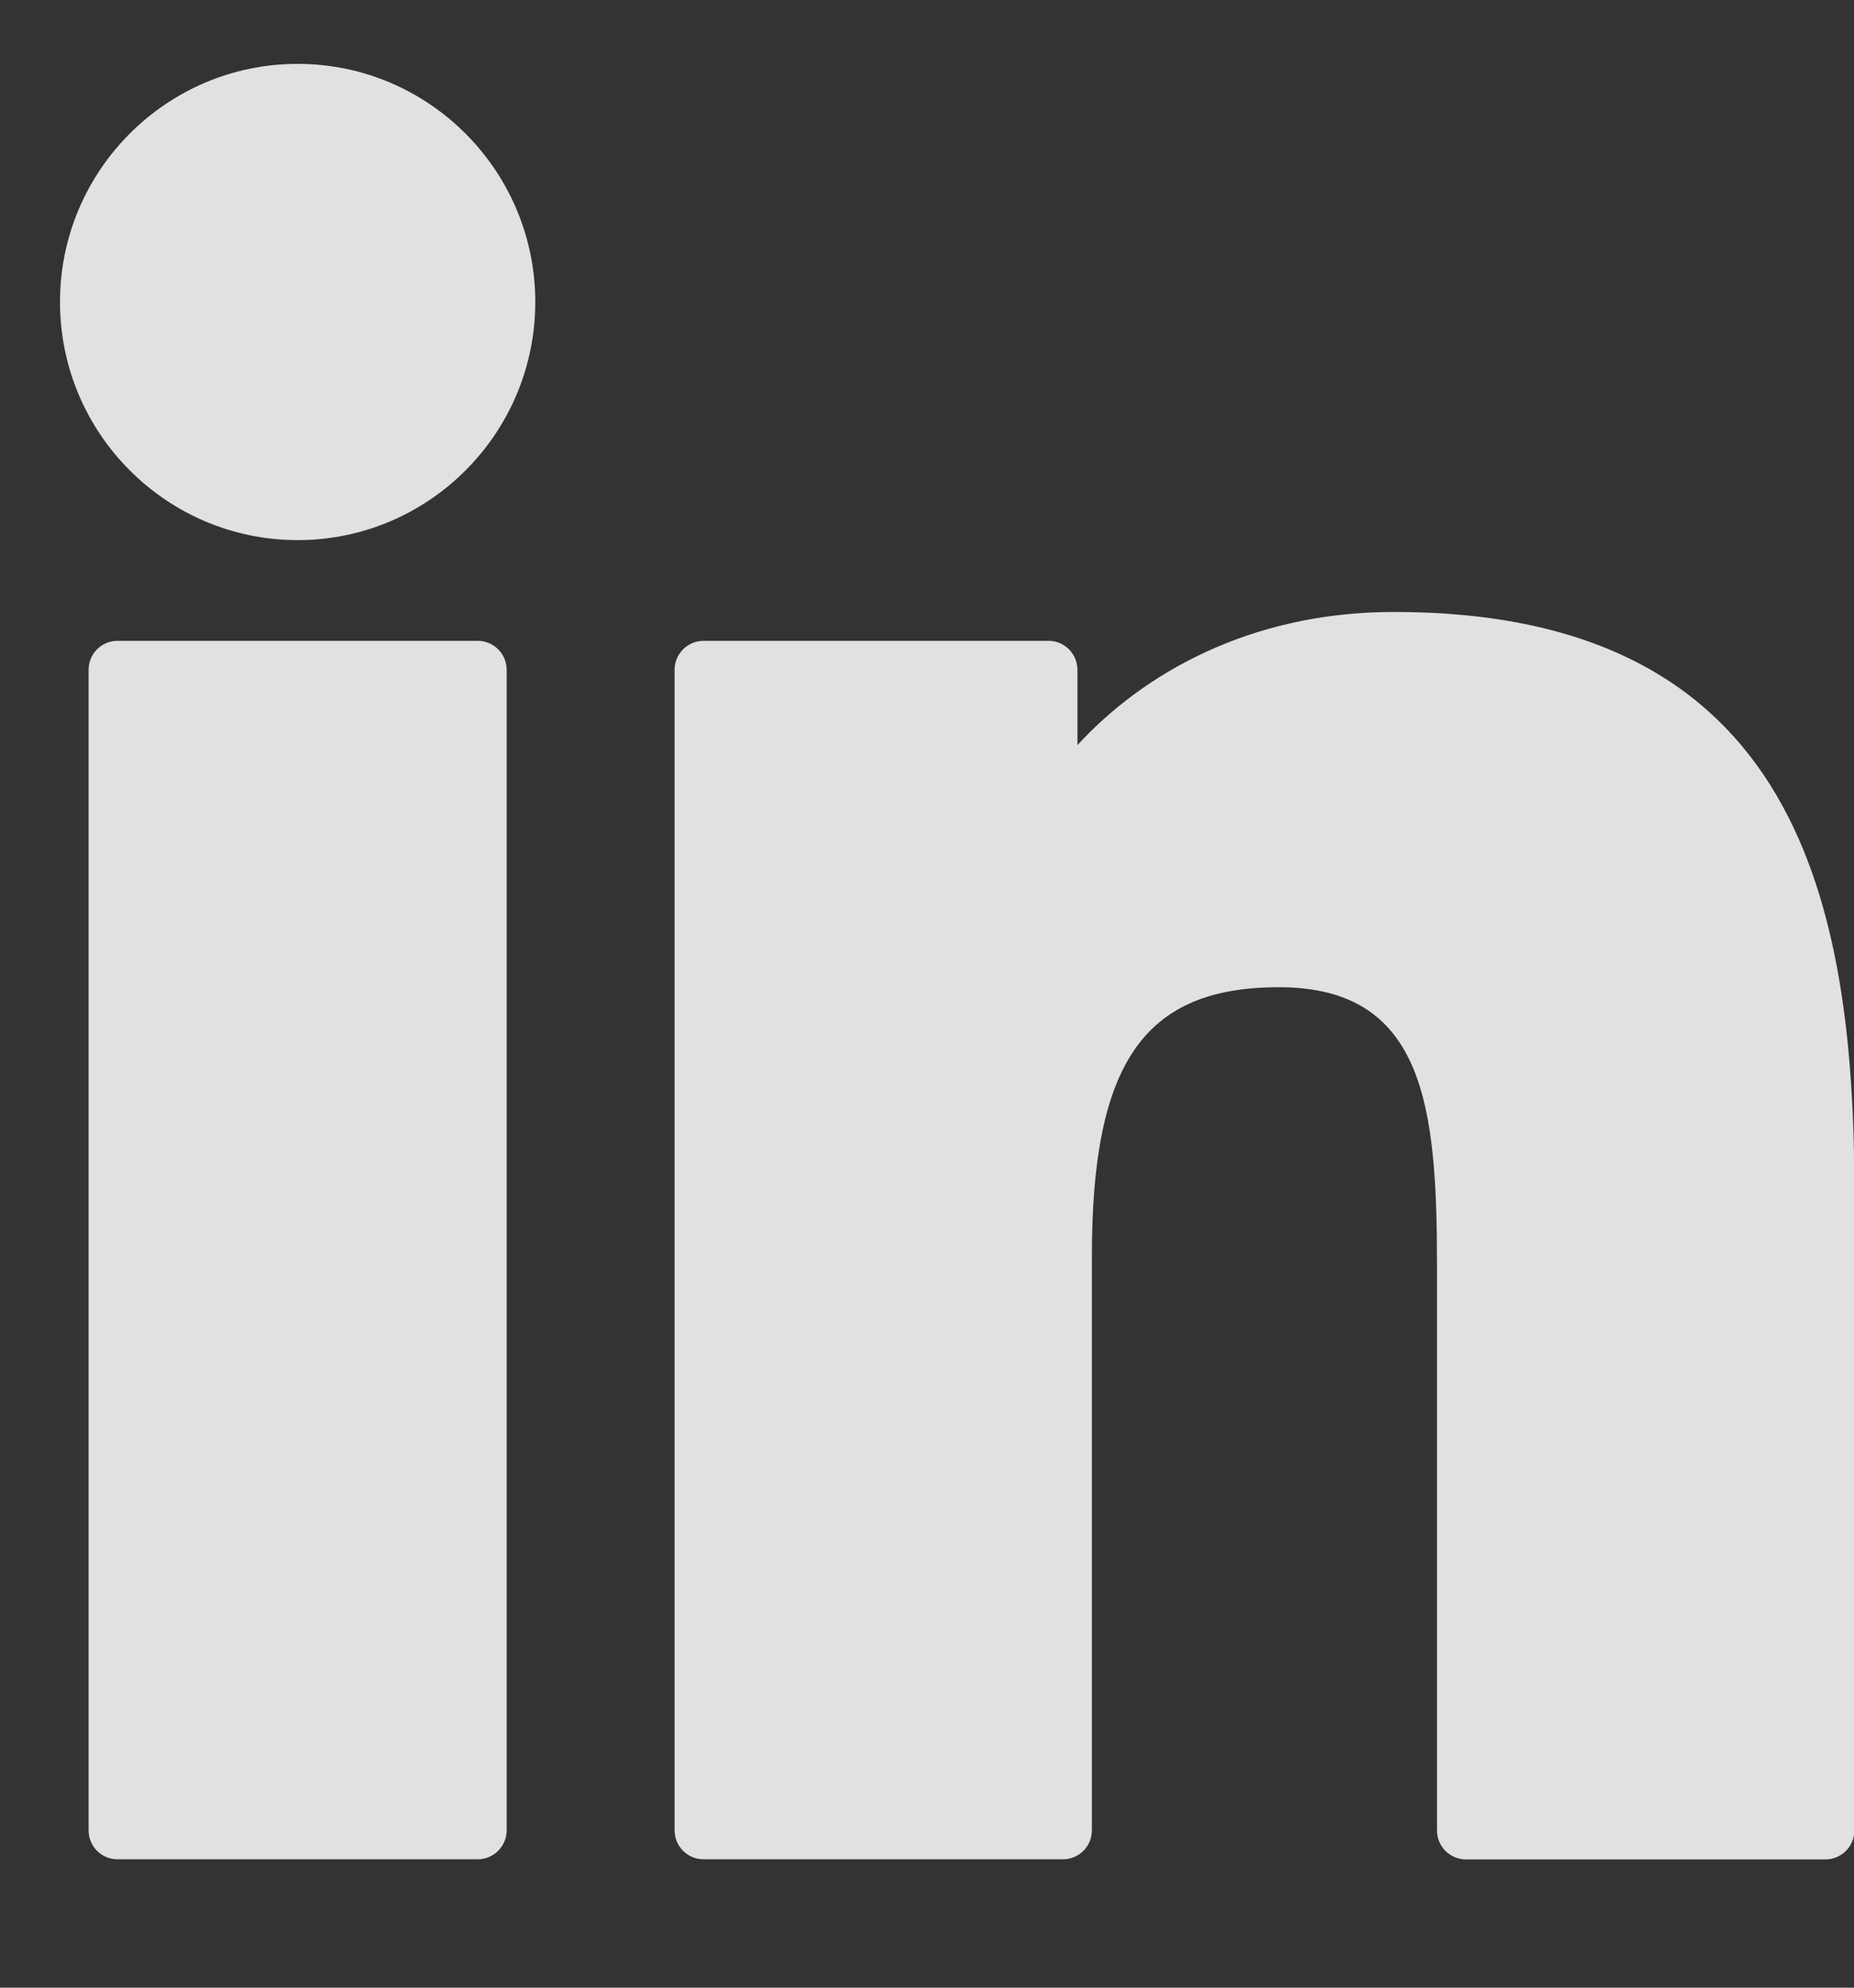
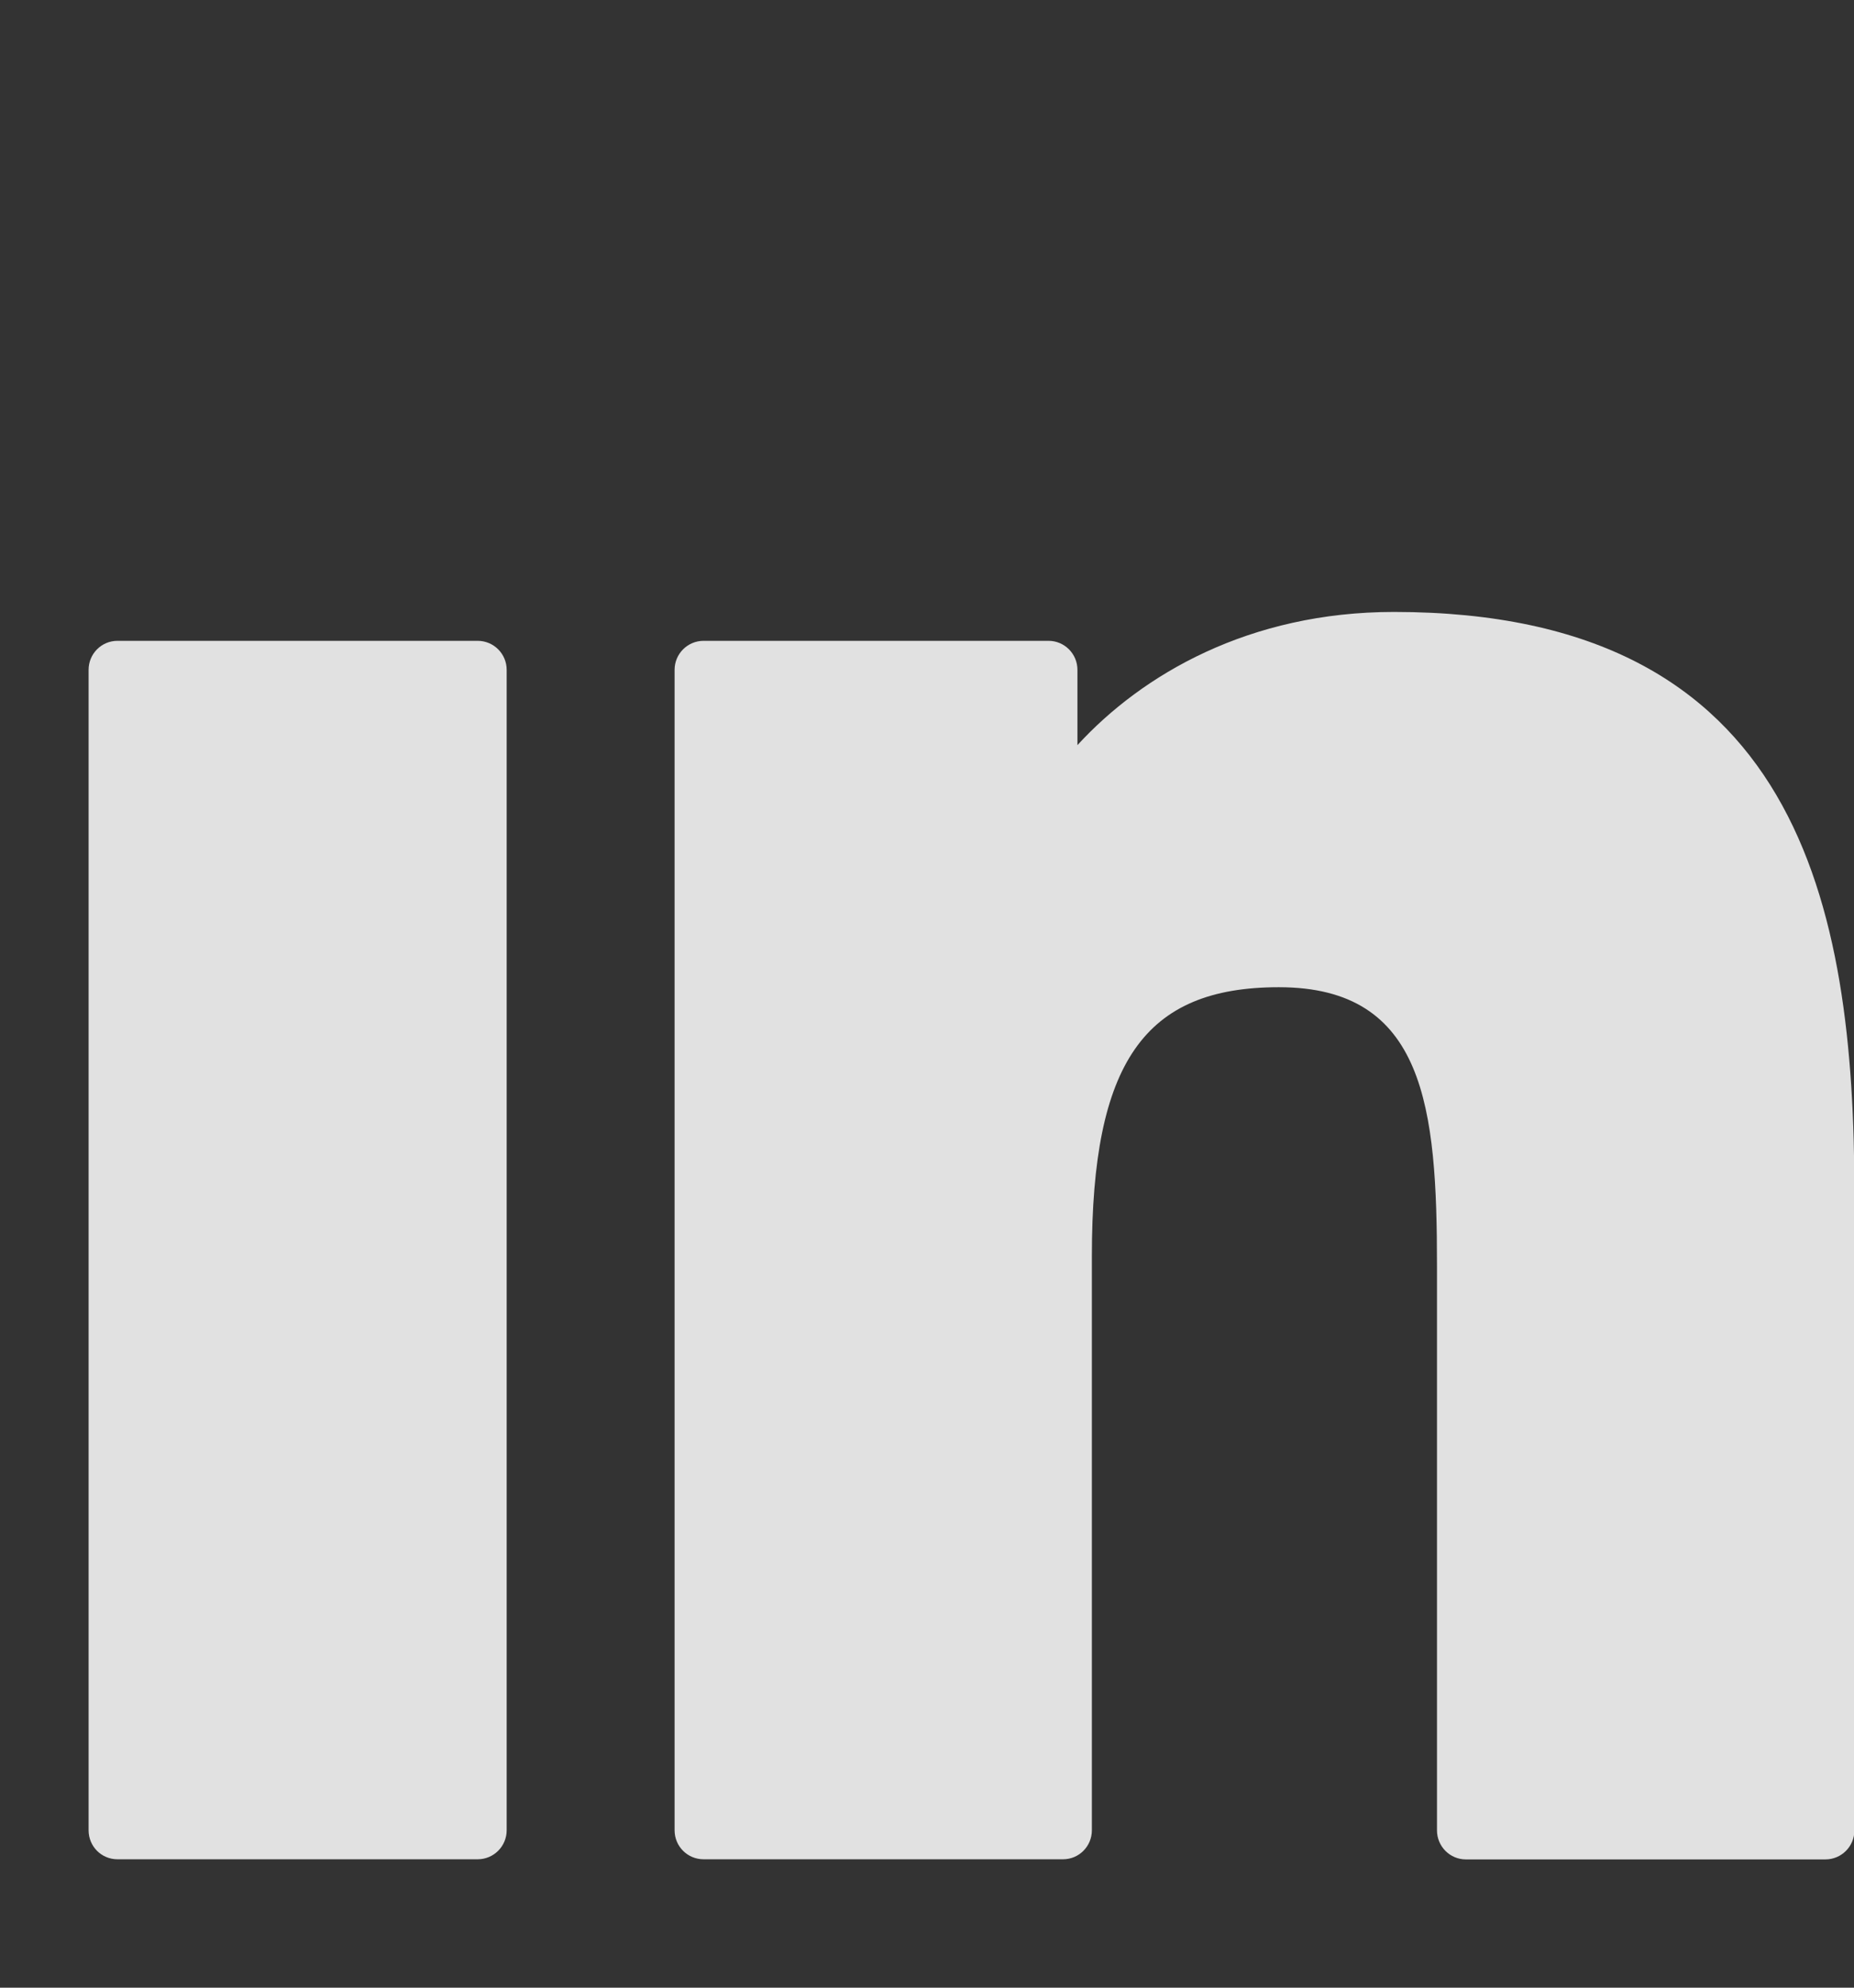
<svg xmlns="http://www.w3.org/2000/svg" width="14" height="15" viewBox="0 0 14 15" fill="none">
  <rect x="0" y="0" width="14" height="15" fill="#333333" stroke="none" />
-   <path d="M3.607 4.836H0.887C0.766 4.836 0.669 4.934 0.669 5.055V13.812C0.669 13.934 0.766 14.031 0.887 14.031H3.607C3.728 14.031 3.826 13.933 3.826 13.812V5.055C3.826 4.934 3.728 4.836 3.607 4.836Z" fill="white" fill-opacity="0.85" />
-   <path d="M2.248 0.482C1.258 0.482 0.453 1.288 0.453 2.279C0.453 3.27 1.258 4.076 2.248 4.076C3.238 4.076 4.042 3.27 4.042 2.279C4.042 1.288 3.237 0.482 2.248 0.482Z" fill="white" fill-opacity="0.85" />
+   <path d="M3.607 4.836H0.887C0.766 4.836 0.669 4.934 0.669 5.055V13.812C0.669 13.934 0.766 14.031 0.887 14.031H3.607C3.728 14.031 3.826 13.933 3.826 13.812V5.055C3.826 4.934 3.728 4.836 3.607 4.836" fill="white" fill-opacity="0.85" />
  <path d="M10.526 4.618C9.434 4.618 8.626 5.089 8.136 5.623V5.055C8.136 4.934 8.038 4.836 7.918 4.836H5.313C5.192 4.836 5.094 4.934 5.094 5.055V13.812C5.094 13.934 5.192 14.031 5.313 14.031H8.027C8.148 14.031 8.245 13.933 8.245 13.812V9.479C8.245 8.019 8.641 7.45 9.657 7.45C10.763 7.45 10.851 8.362 10.851 9.555V13.813C10.851 13.934 10.949 14.032 11.069 14.032H13.784C13.905 14.032 14.003 13.934 14.003 13.813V9.009C14.003 6.838 13.59 4.618 10.526 4.618Z" fill="white" fill-opacity="0.85" />
</svg>